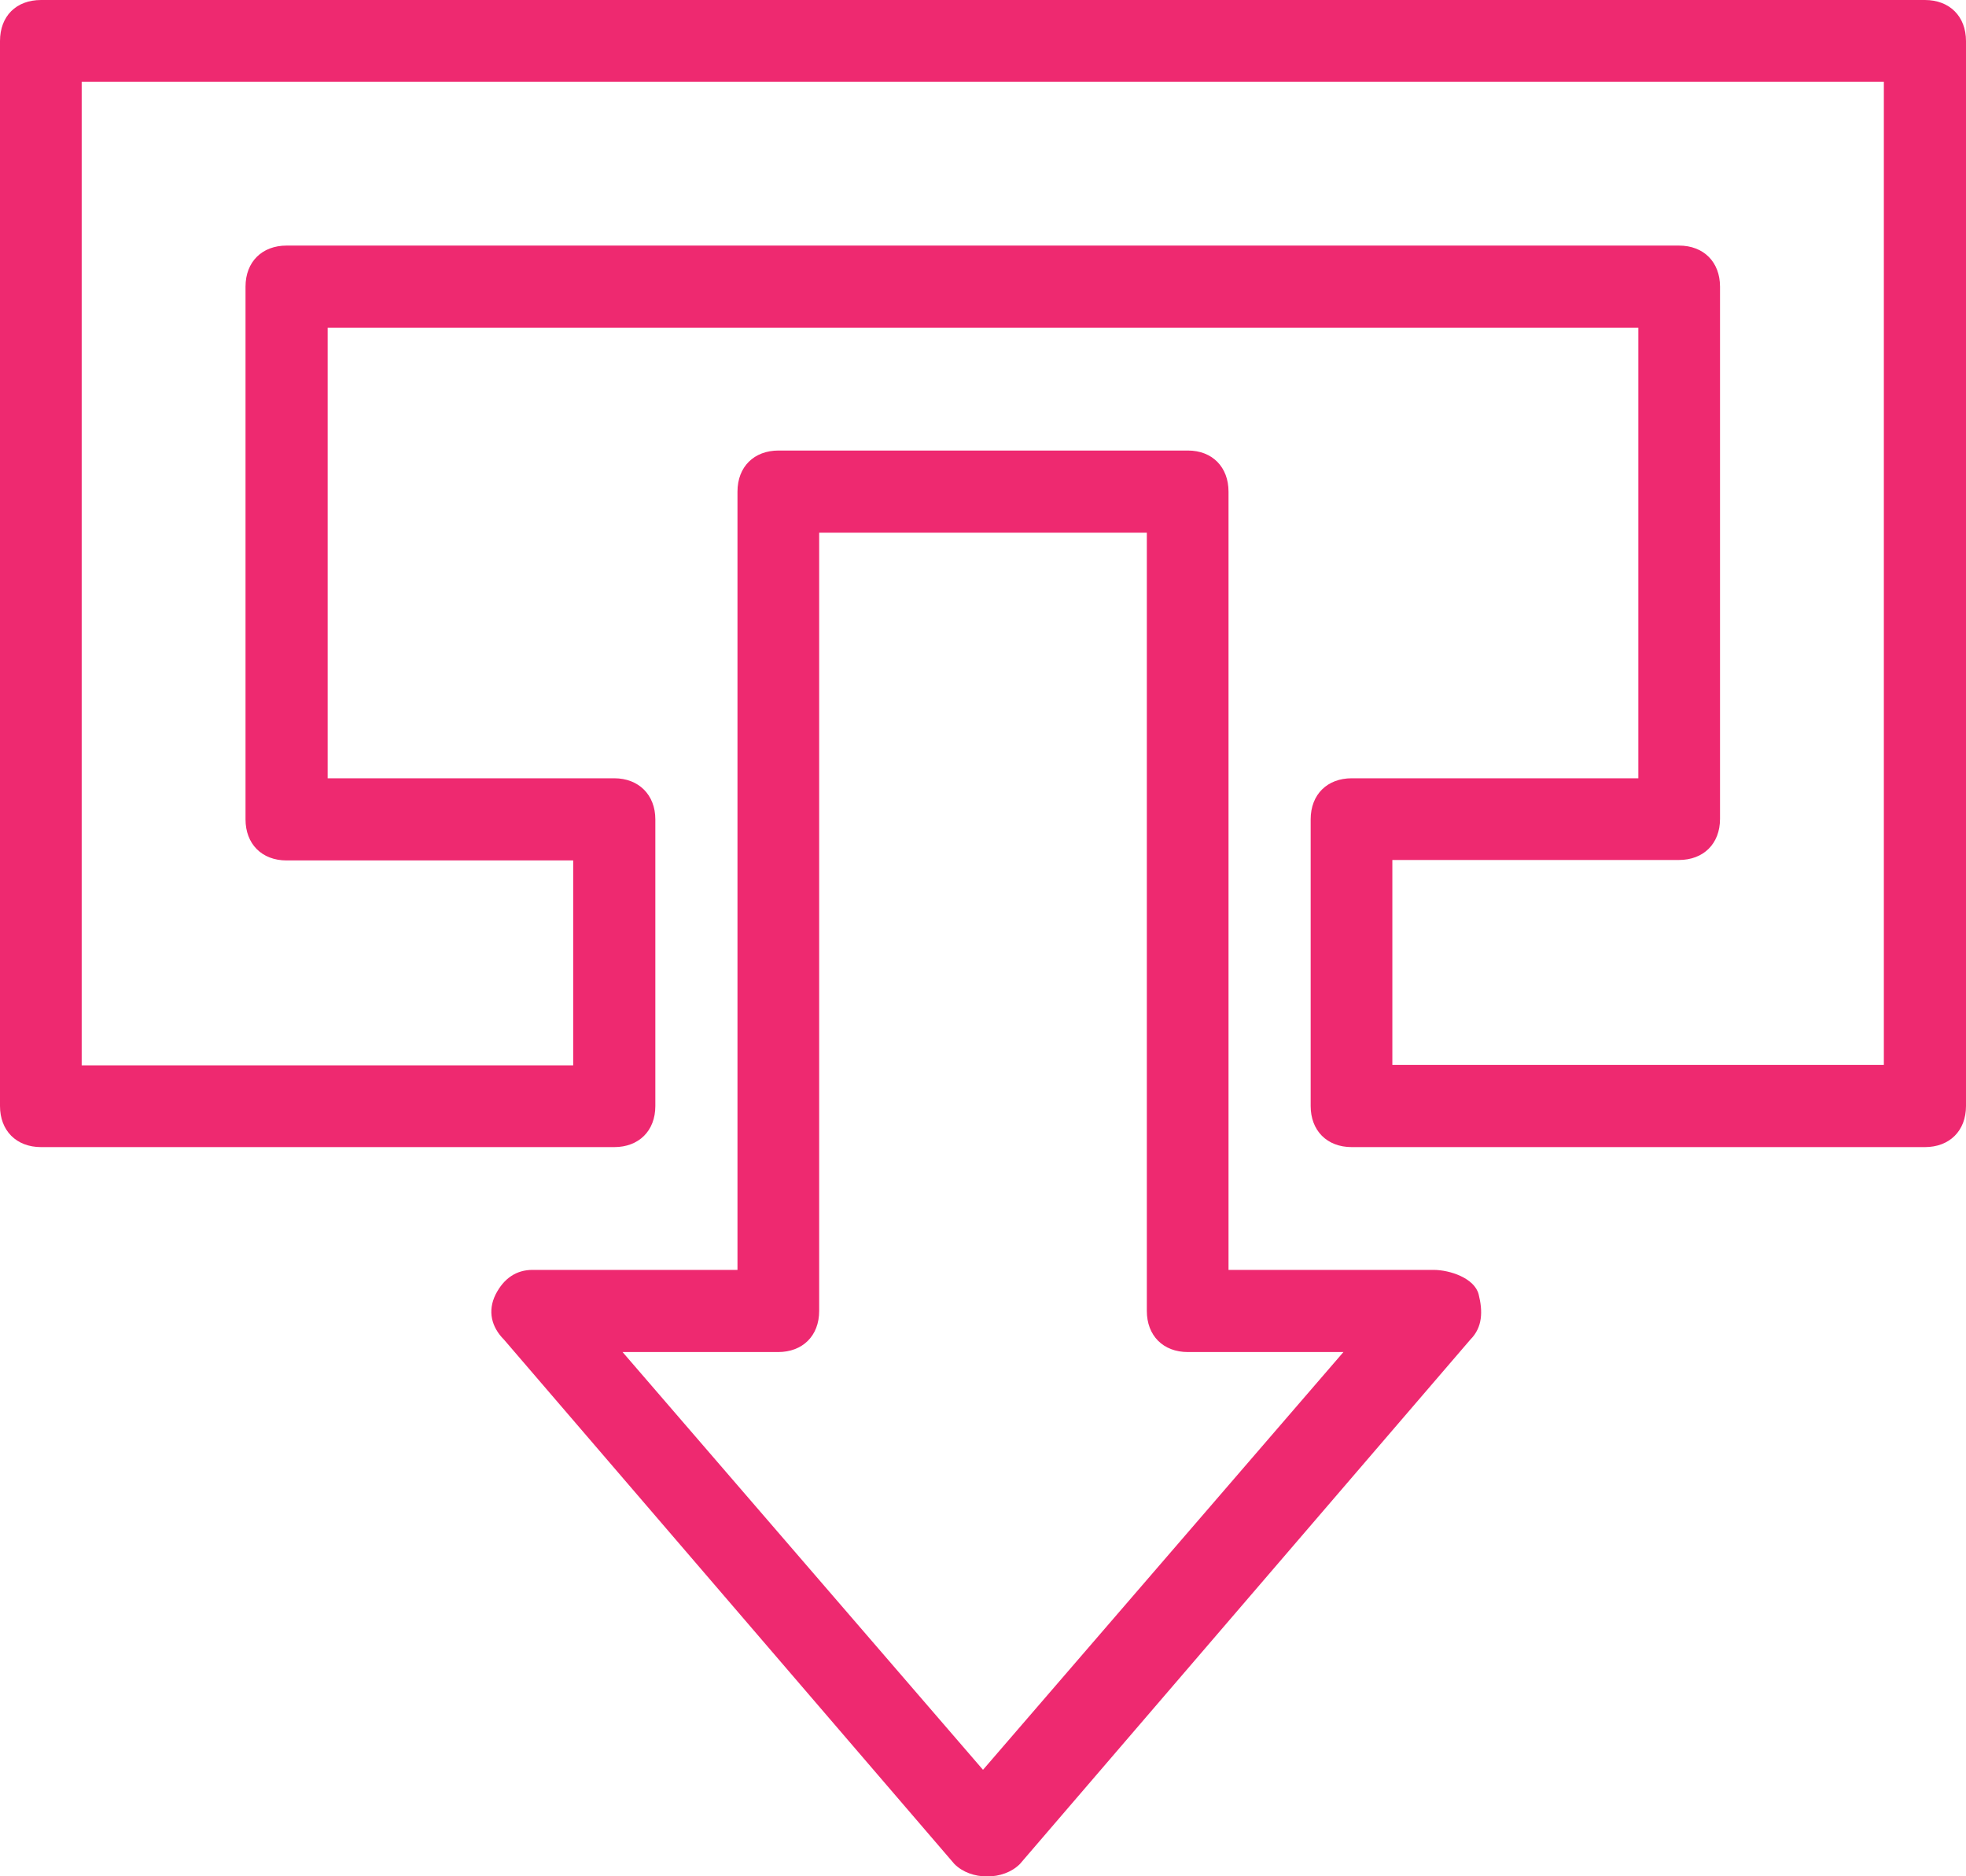
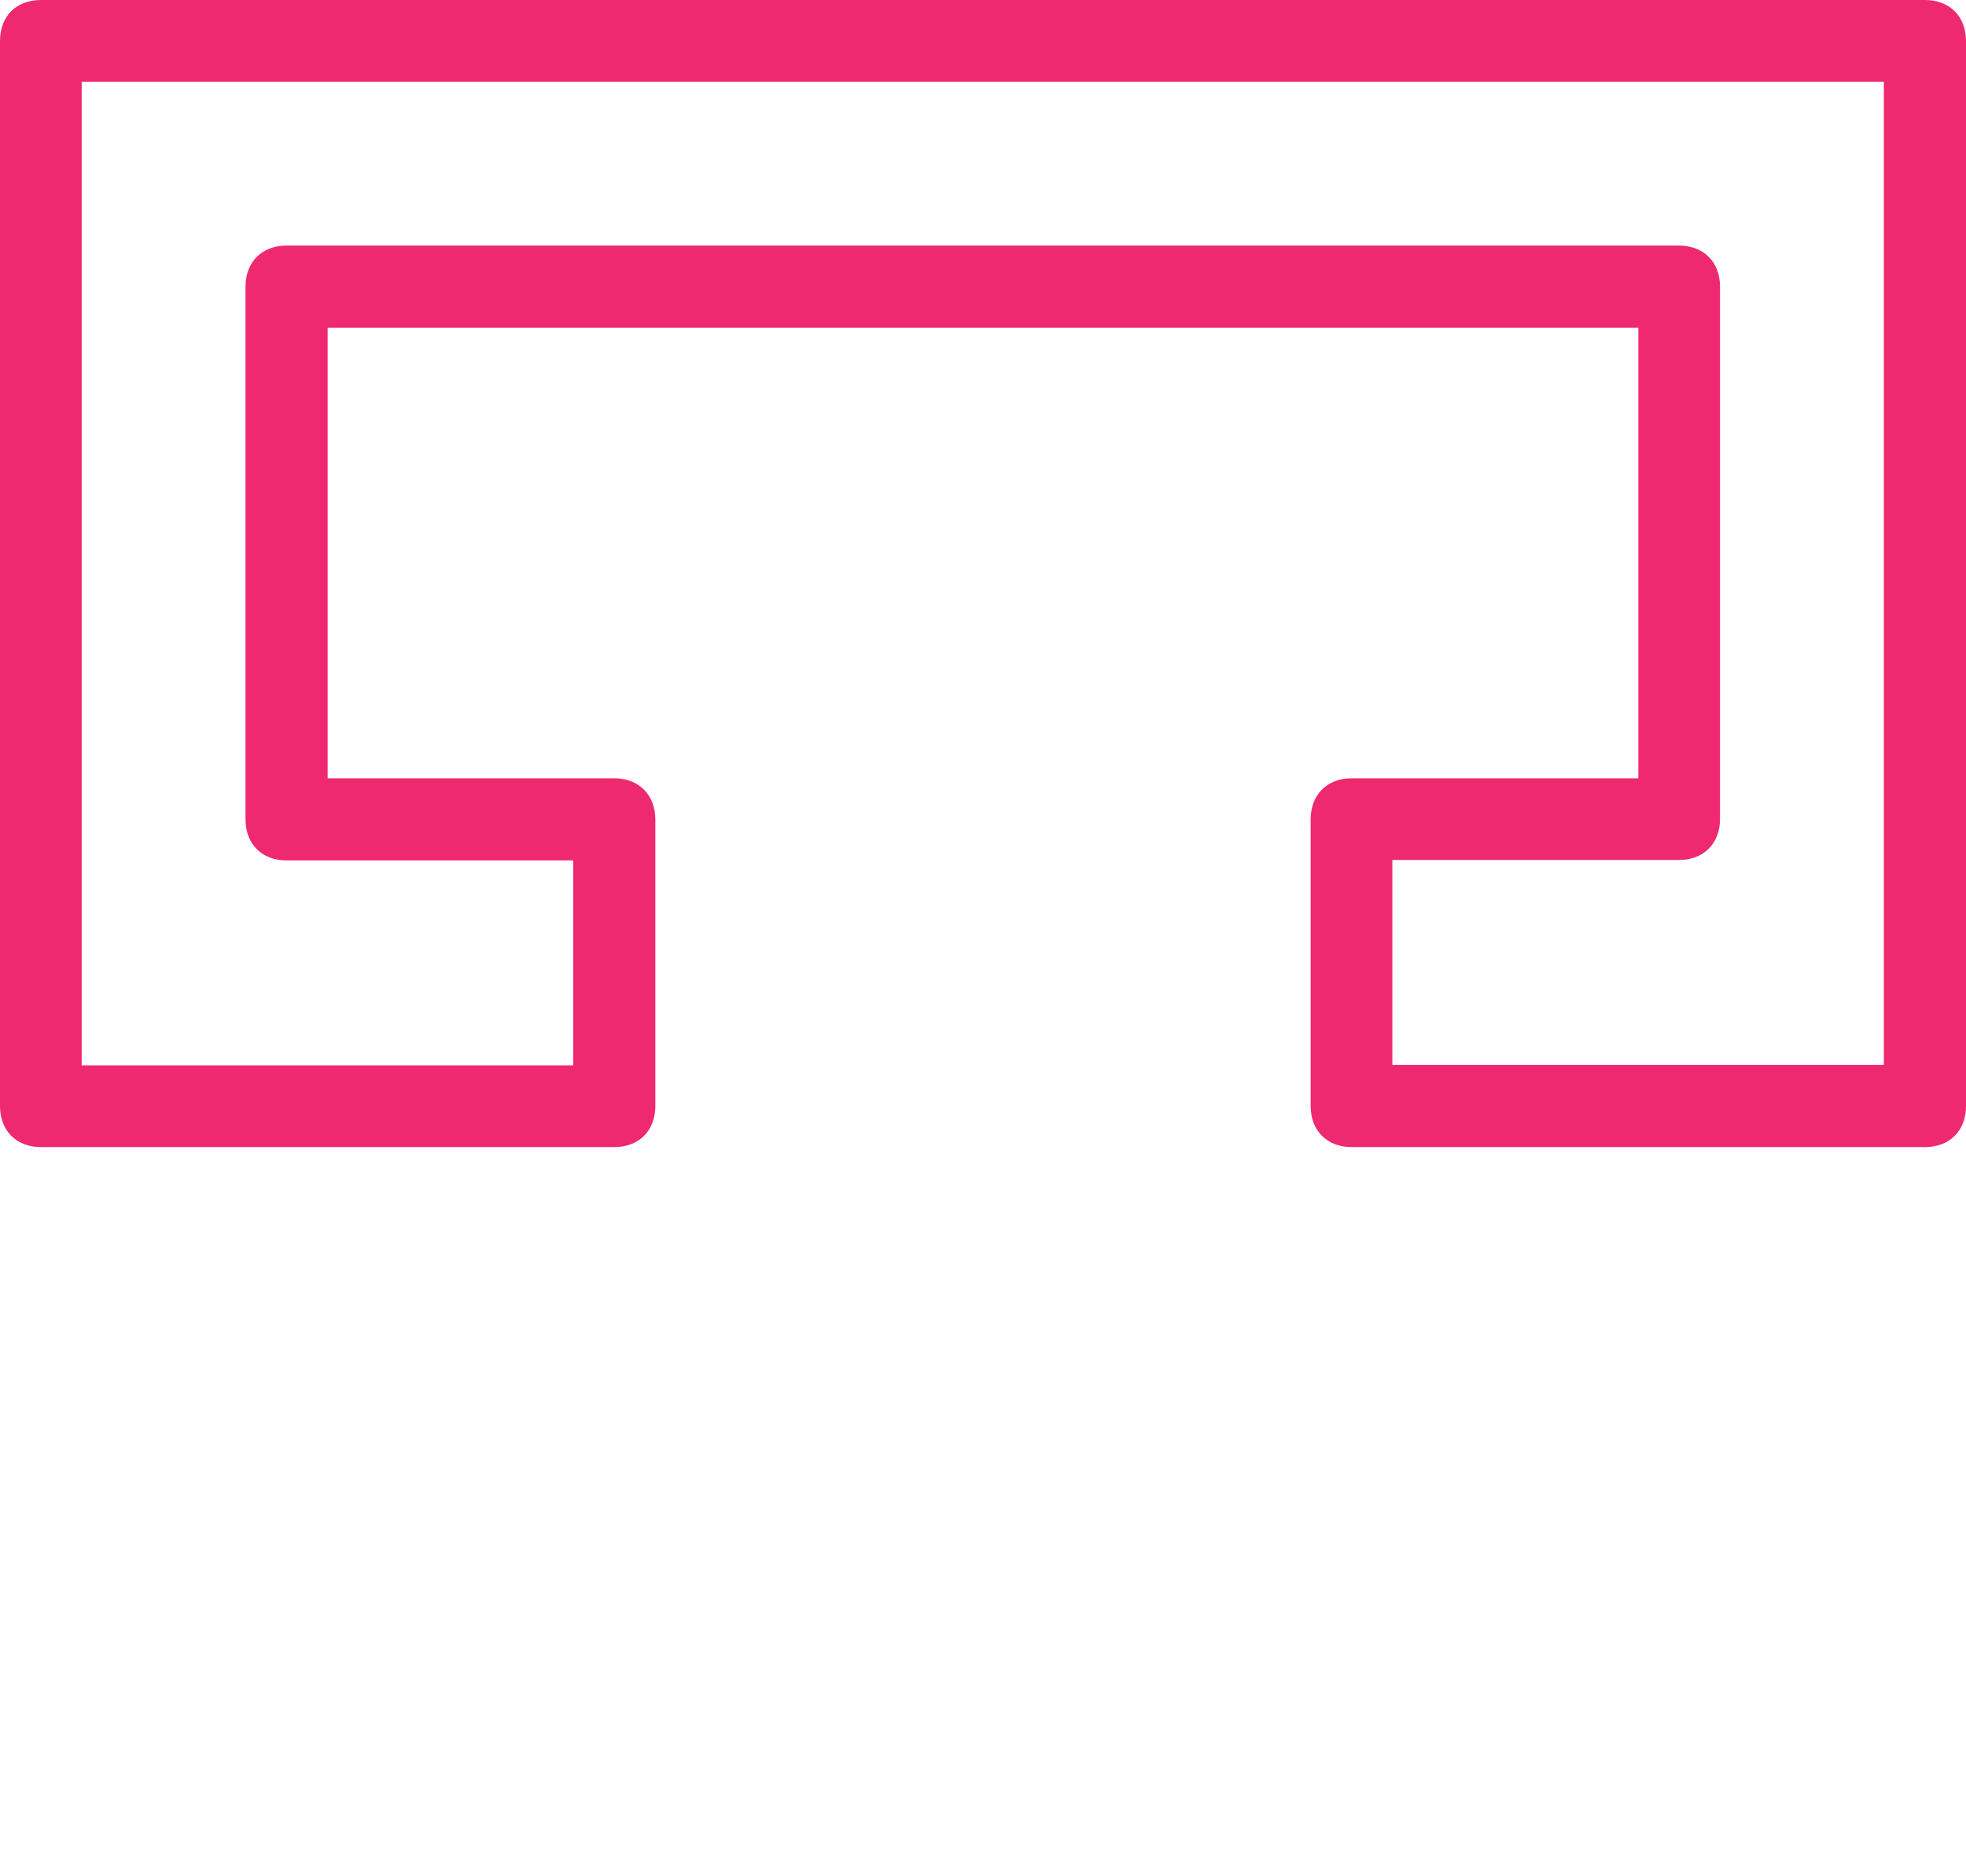
<svg xmlns="http://www.w3.org/2000/svg" version="1.1" id="Layer_1" x="0px" y="0px" viewBox="0 0 42.6 40.64" style="enable-background:new 0 0 42.6 40.64;" xml:space="preserve">
  <style type="text/css">
	.st0{fill:#EE2970 !important;}
</style>
-   <path class="st0" d="M25.74,9.76h-8.87c-0.53,0-0.89,0.35-0.89,0.89v16.86h-4.44c-0.35,0-0.62,0.18-0.8,0.53  c-0.18,0.36-0.09,0.71,0.18,0.98l9.76,11.36c0.18,0.18,0.44,0.27,0.71,0.27c0.27,0,0.53-0.09,0.71-0.27l9.76-11.36  c0.27-0.27,0.27-0.62,0.18-0.98c-0.09-0.35-0.62-0.53-0.98-0.53h-4.44V10.65C26.62,10.12,26.27,9.76,25.74,9.76z M29.11,29.29  l-7.81,9.05l-7.81-9.05h3.37c0.53,0,0.89-0.35,0.89-0.89V11.54h7.1V28.4c0,0.53,0.35,0.89,0.89,0.89H29.11z" />
  <path class="st0" d="M41.71,0H0.89C0.35,0,0,0.35,0,0.89v23.07c0,0.53,0.35,0.89,0.89,0.89h12.42c0.53,0,0.89-0.35,0.89-0.89v-6.21  c0-0.53-0.36-0.89-0.89-0.89H7.1V7.1h28.4v9.76h-6.21c-0.53,0-0.89,0.35-0.89,0.89v6.21c0,0.53,0.35,0.89,0.89,0.89h12.42  c0.53,0,0.89-0.35,0.89-0.89V0.89C42.6,0.35,42.24,0,41.71,0z M40.82,23.07H30.17v-4.44h6.21c0.53,0,0.89-0.35,0.89-0.89V6.21  c0-0.53-0.35-0.89-0.89-0.89H6.21c-0.53,0-0.89,0.35-0.89,0.89v11.54c0,0.53,0.35,0.89,0.89,0.89h6.21v4.44H1.77V1.77h39.05V23.07z" />
</svg>